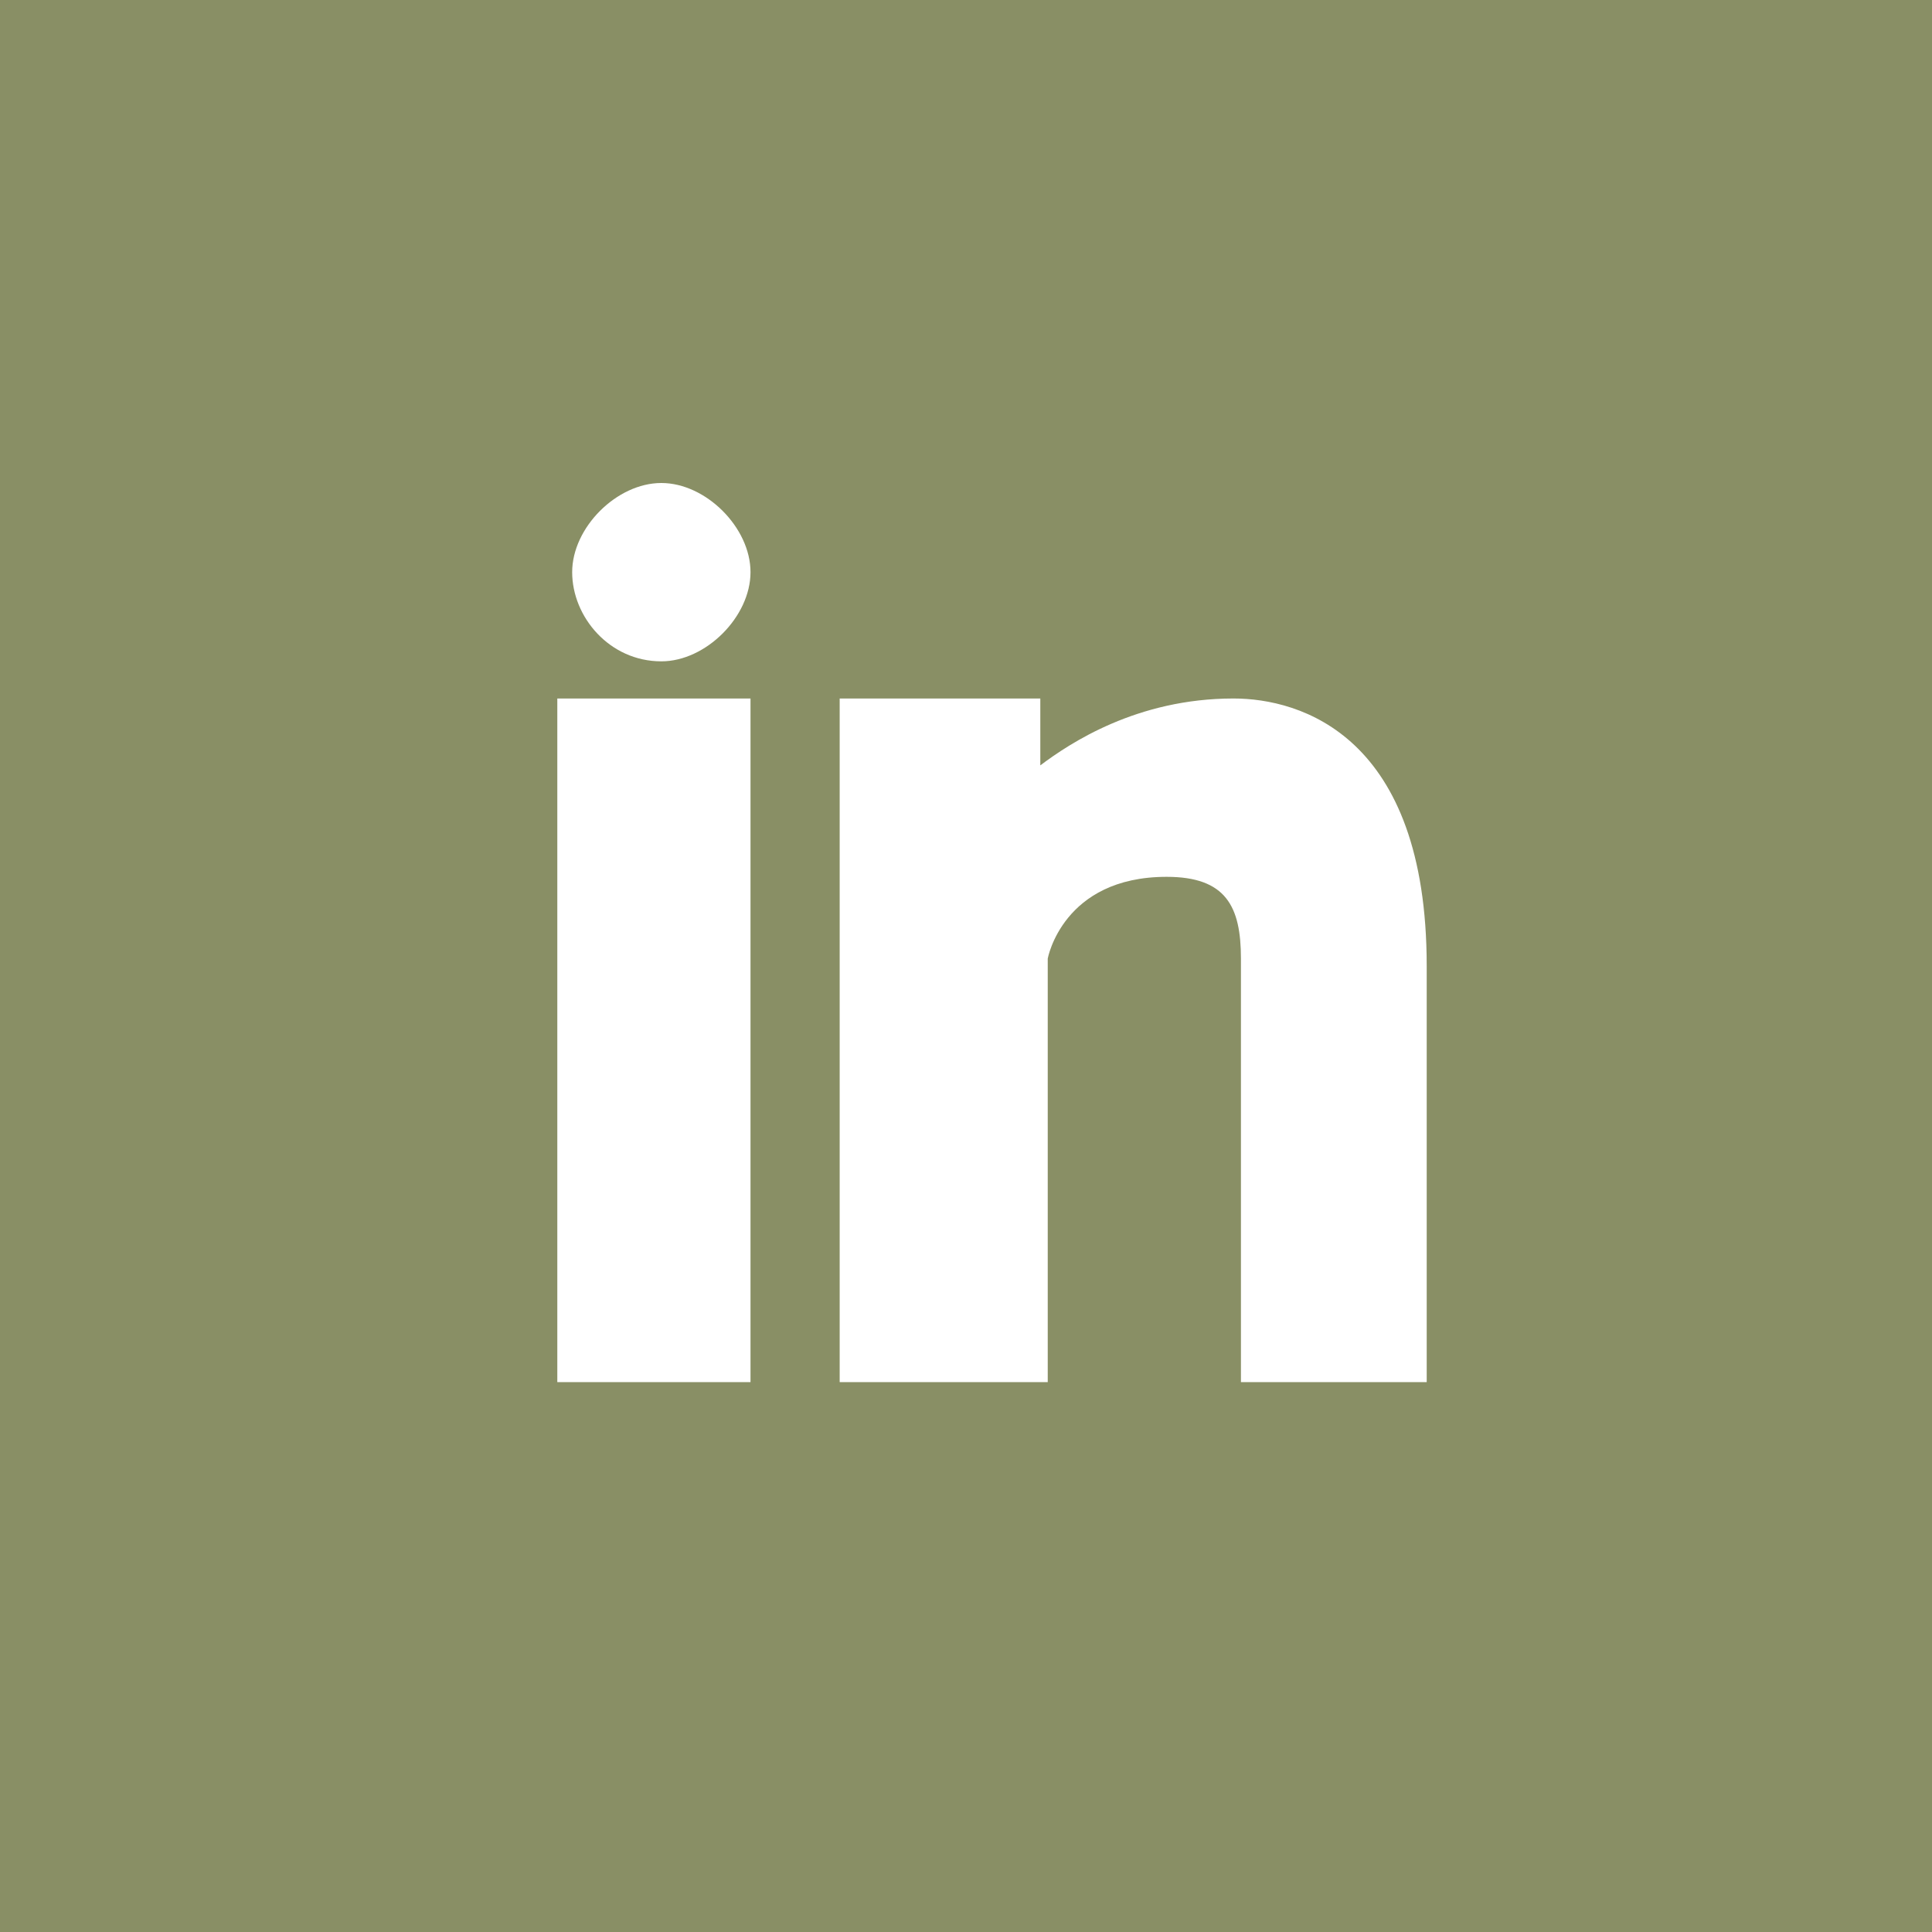
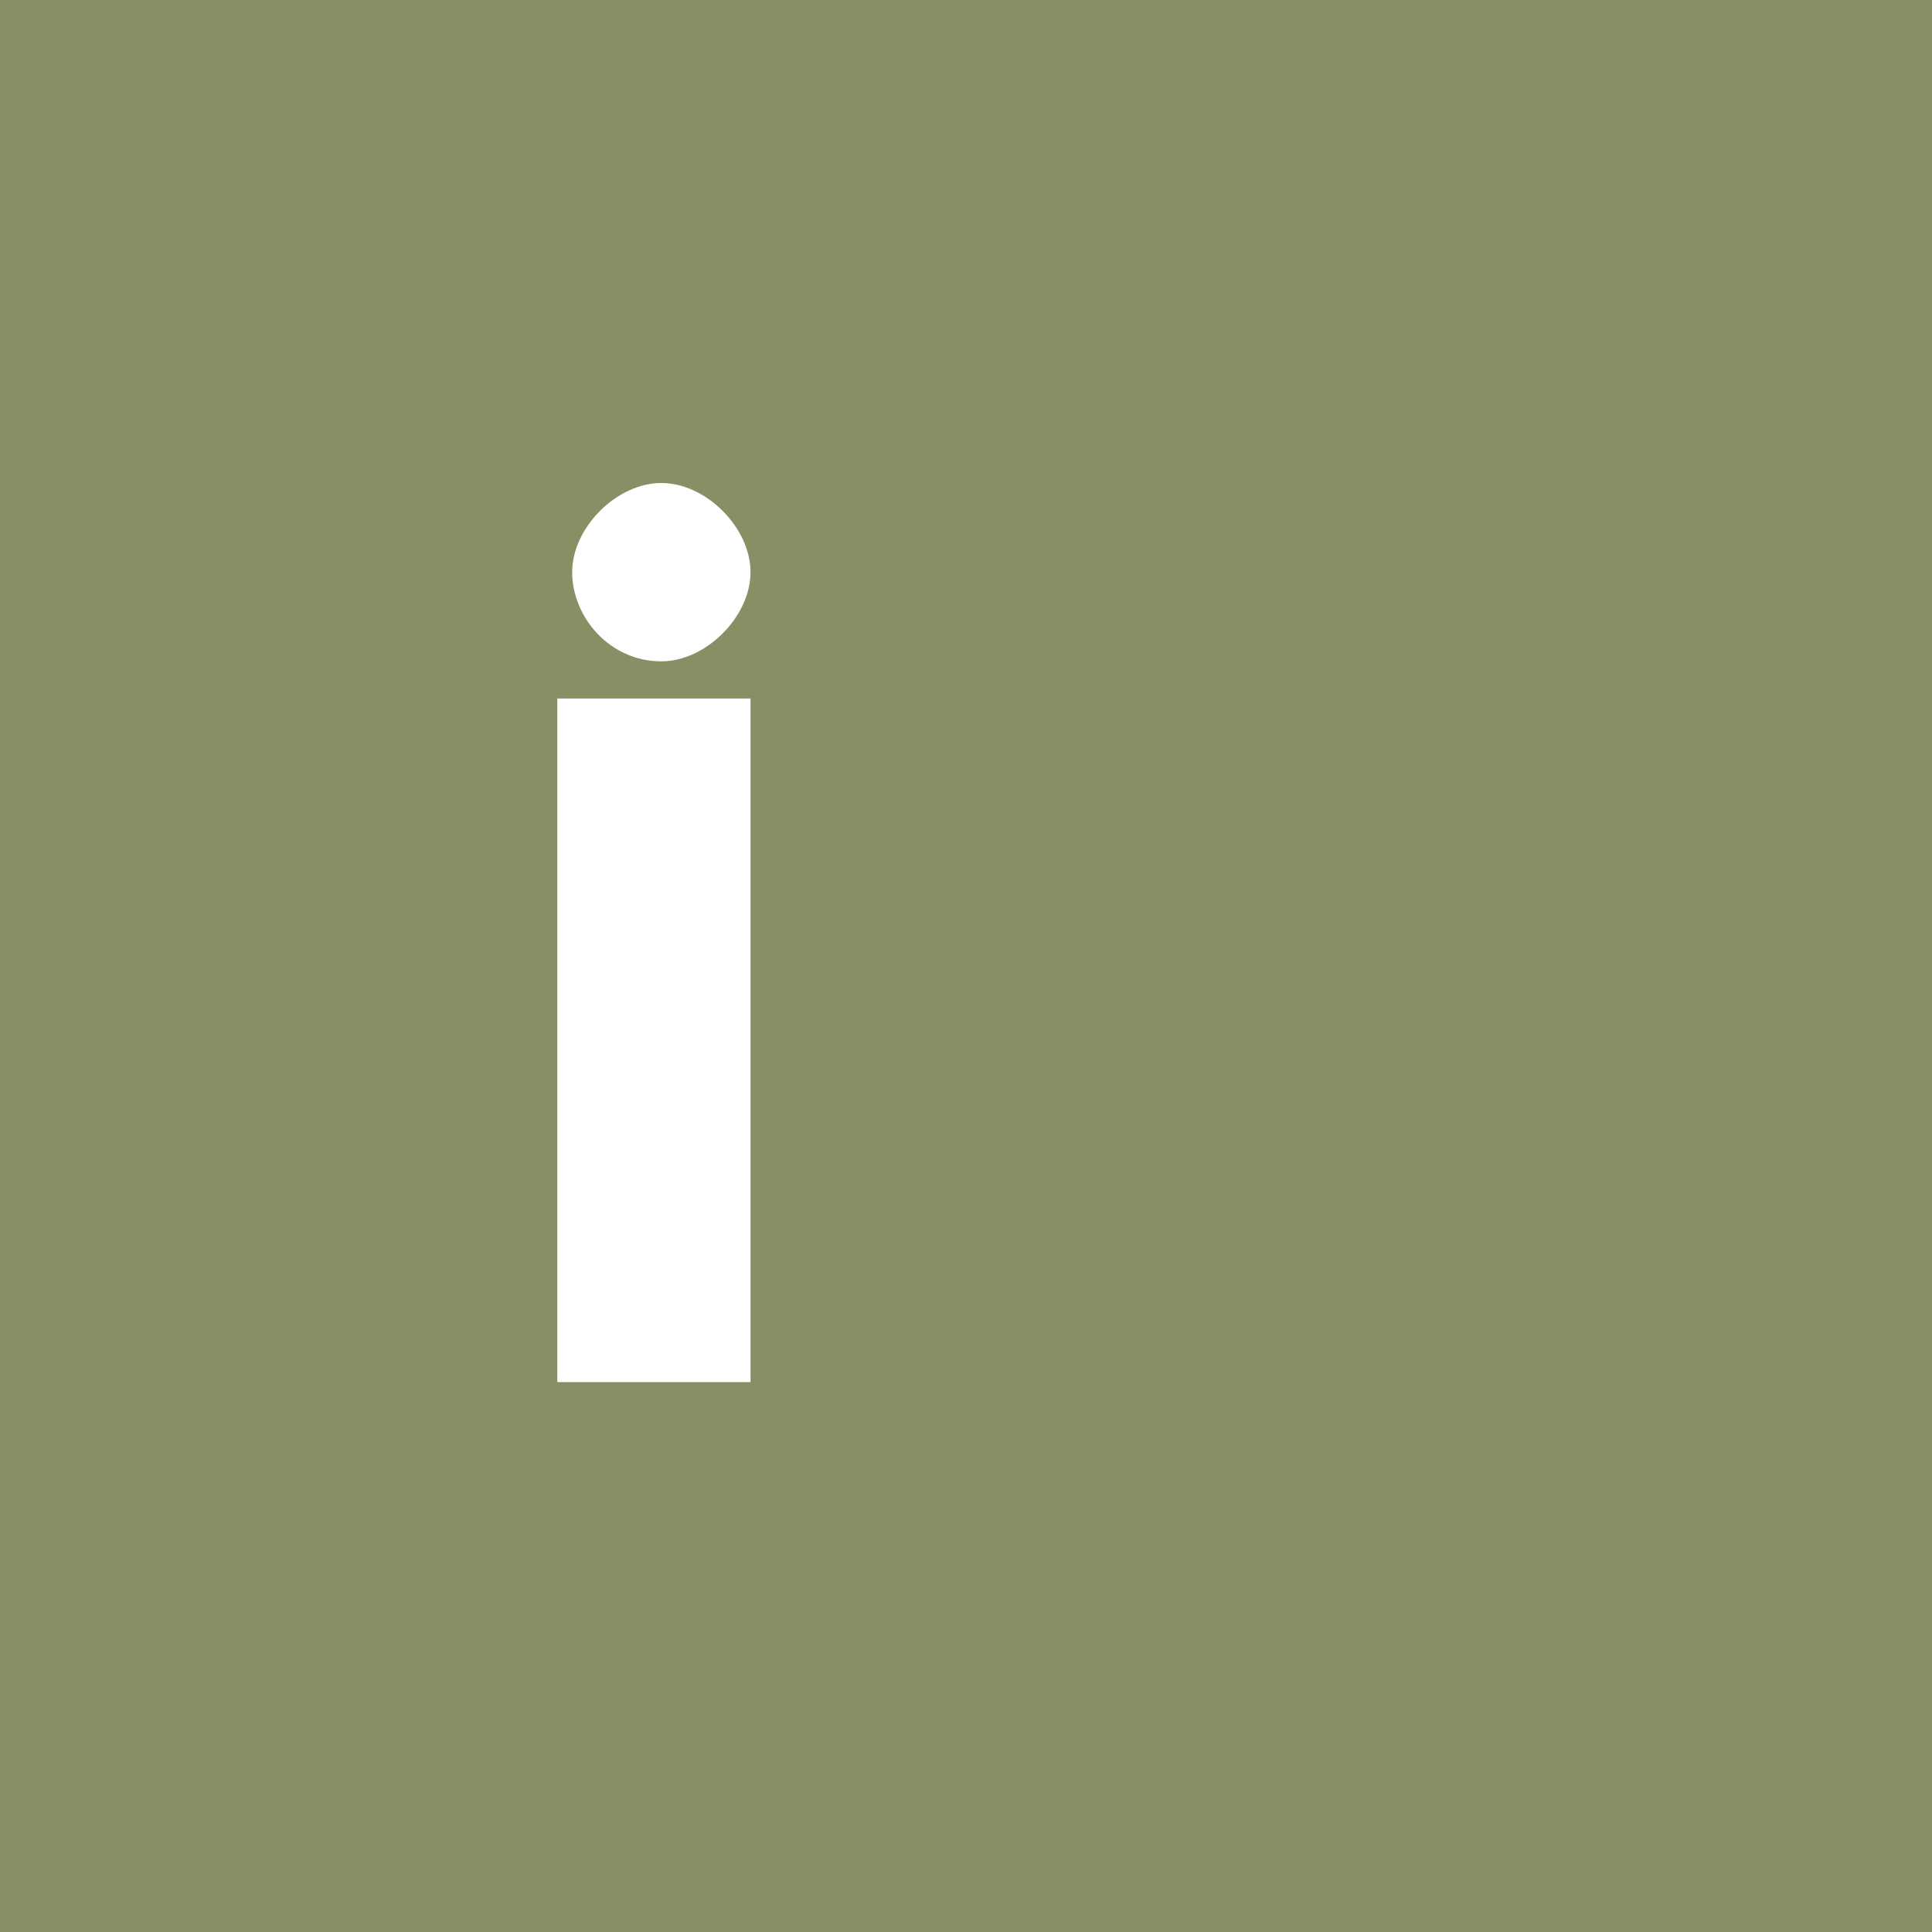
<svg xmlns="http://www.w3.org/2000/svg" version="1.1" id="Layer_1" x="0px" y="0px" viewBox="0 0 26 26" style="enable-background:new 0 0 26 26;" xml:space="preserve">
  <style type="text/css"> .st0{fill:#898F65;} </style>
-   <path class="st0" d="M0,0v26h26V0H0z M10.1,18.6H7.5V9.4h2.6V18.6z M8.9,8.9c-0.7,0-1.2-0.6-1.2-1.2s0.6-1.2,1.2-1.2 c0.6,0,1.2,0.6,1.2,1.2S9.5,8.9,8.9,8.9z M19.3,18.6h-2.6v-5.7c0-0.7-0.2-1.1-1-1.1c-1.4,0-1.6,1.1-1.6,1.1v5.7h-2.8V9.4H14v0.9 c0.4-0.3,1.3-0.9,2.6-0.9c0.9,0,2.6,0.5,2.6,3.6v5.6H19.3z" />
+   <path class="st0" d="M0,0v26h26V0H0z M10.1,18.6H7.5V9.4h2.6V18.6z M8.9,8.9c-0.7,0-1.2-0.6-1.2-1.2s0.6-1.2,1.2-1.2 c0.6,0,1.2,0.6,1.2,1.2S9.5,8.9,8.9,8.9z M19.3,18.6h-2.6v-5.7c0-0.7-0.2-1.1-1-1.1c-1.4,0-1.6,1.1-1.6,1.1v5.7h-2.8H14v0.9 c0.4-0.3,1.3-0.9,2.6-0.9c0.9,0,2.6,0.5,2.6,3.6v5.6H19.3z" />
</svg>